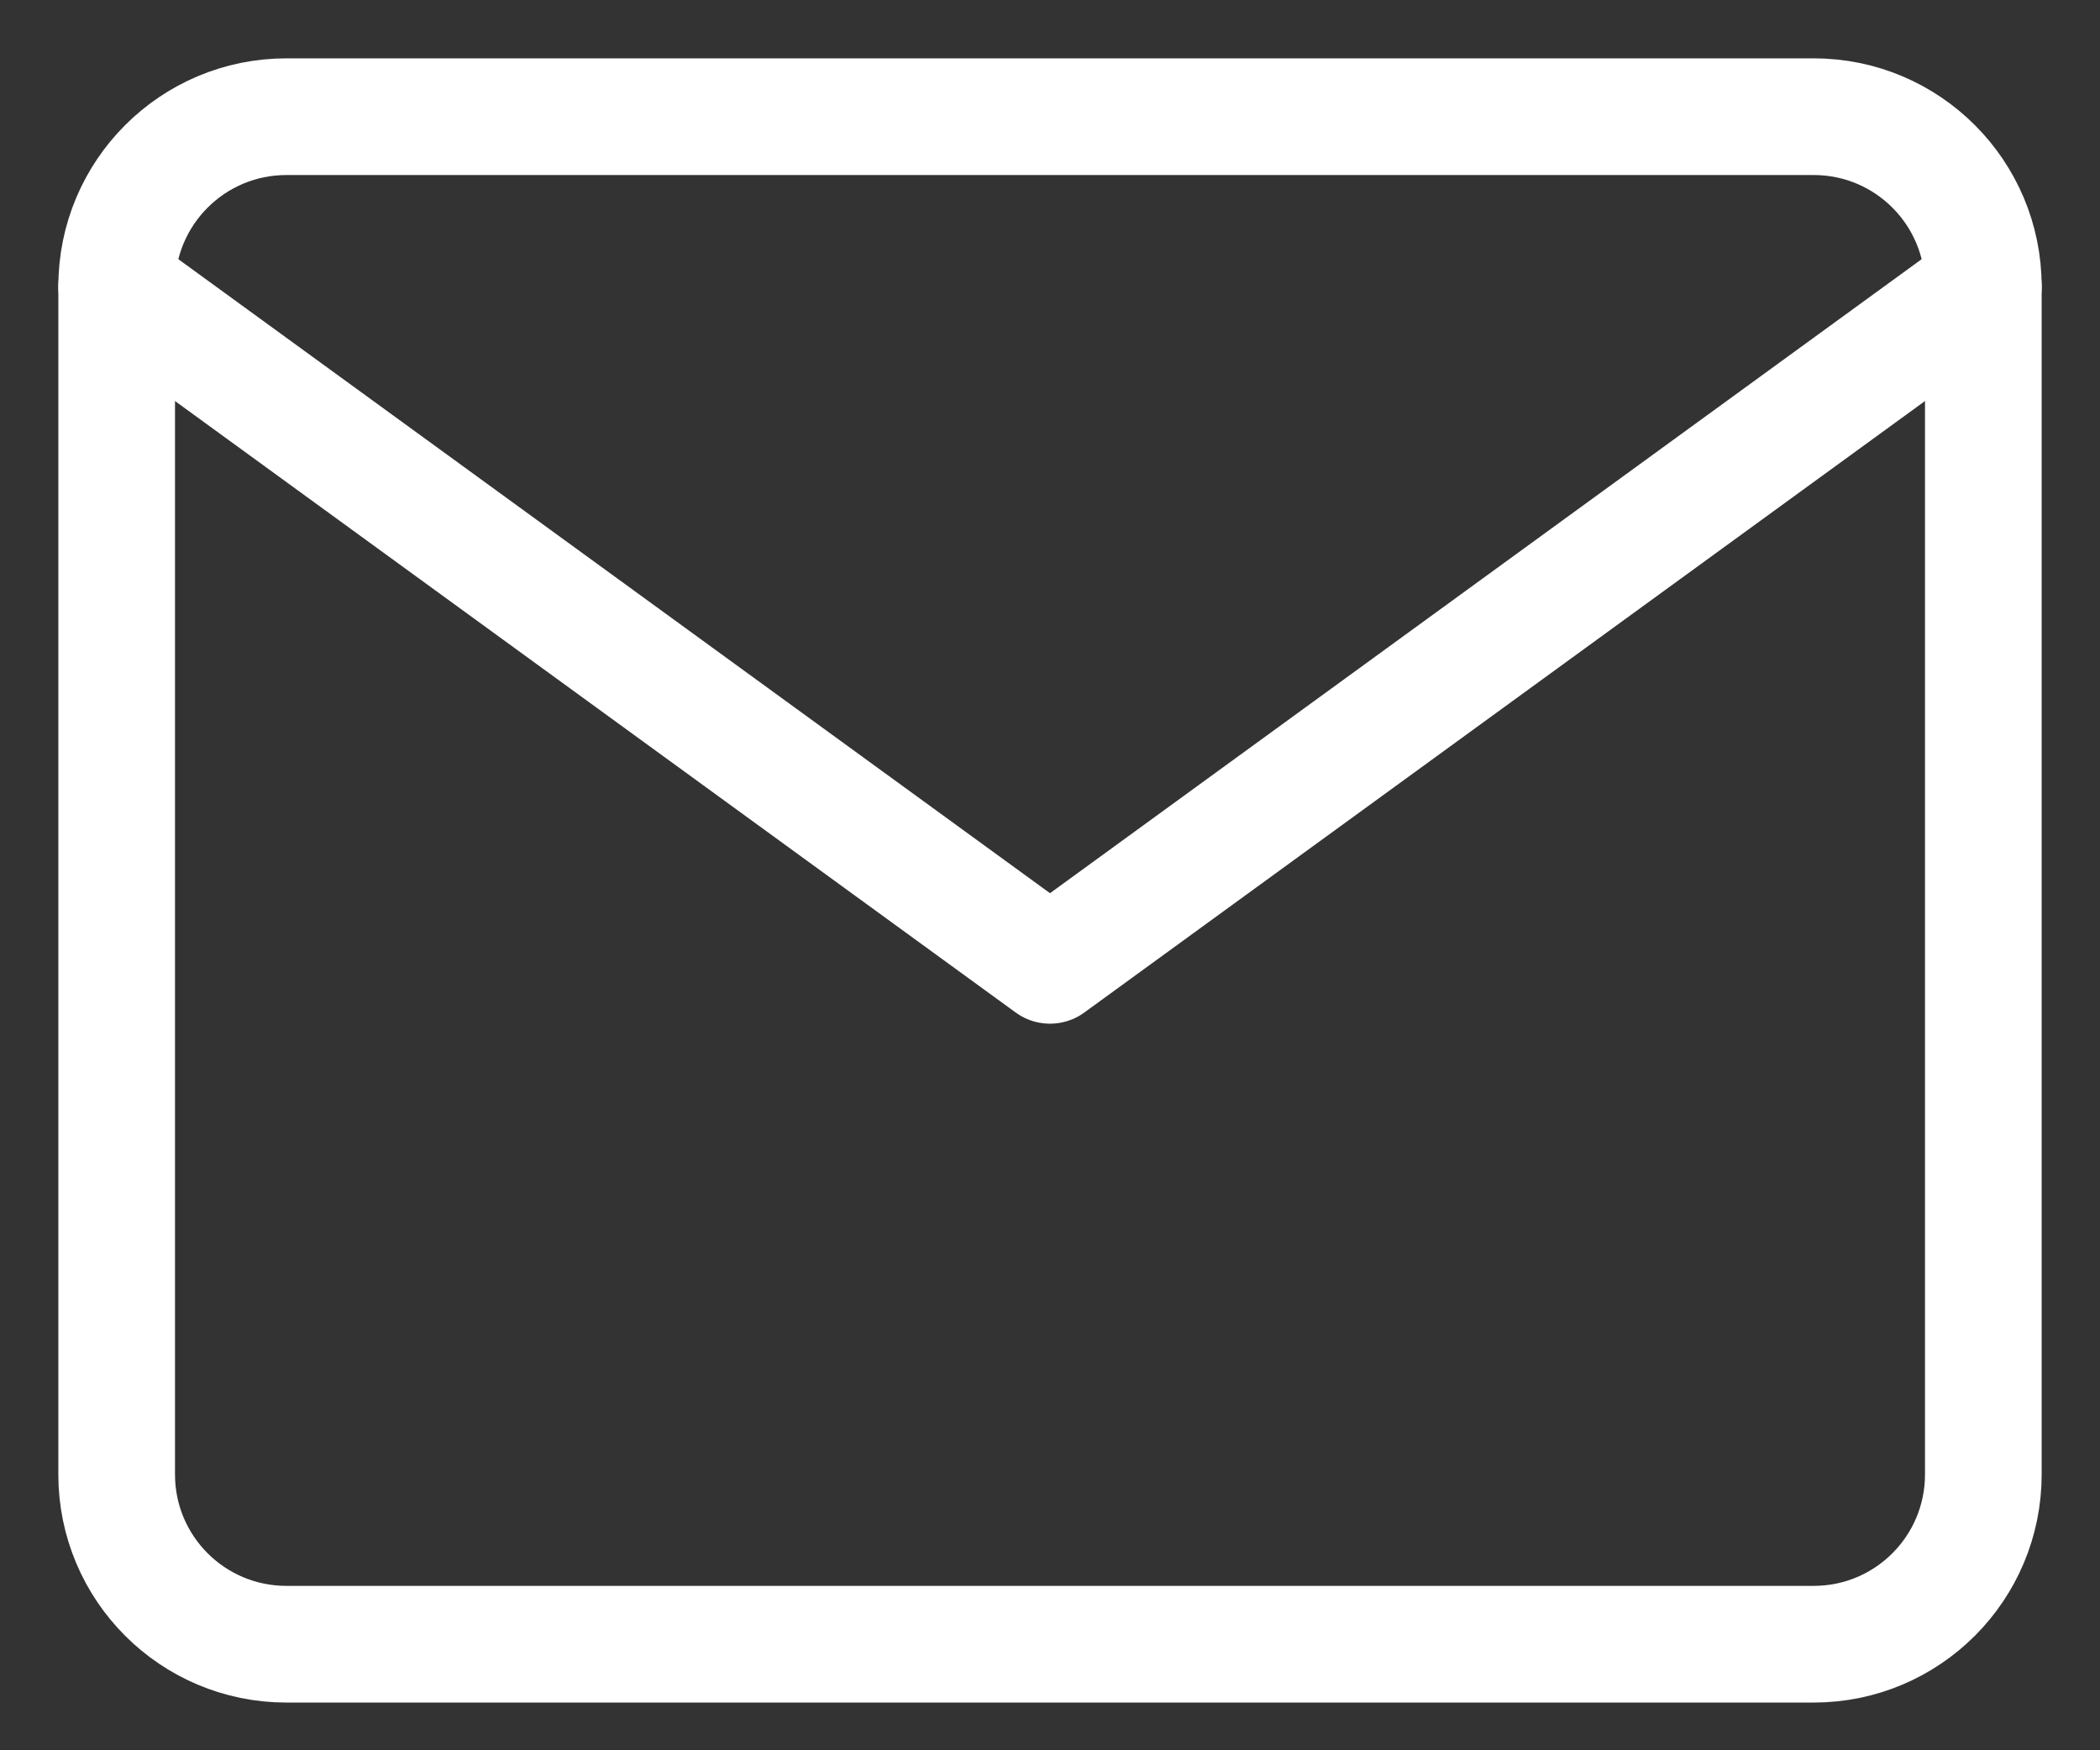
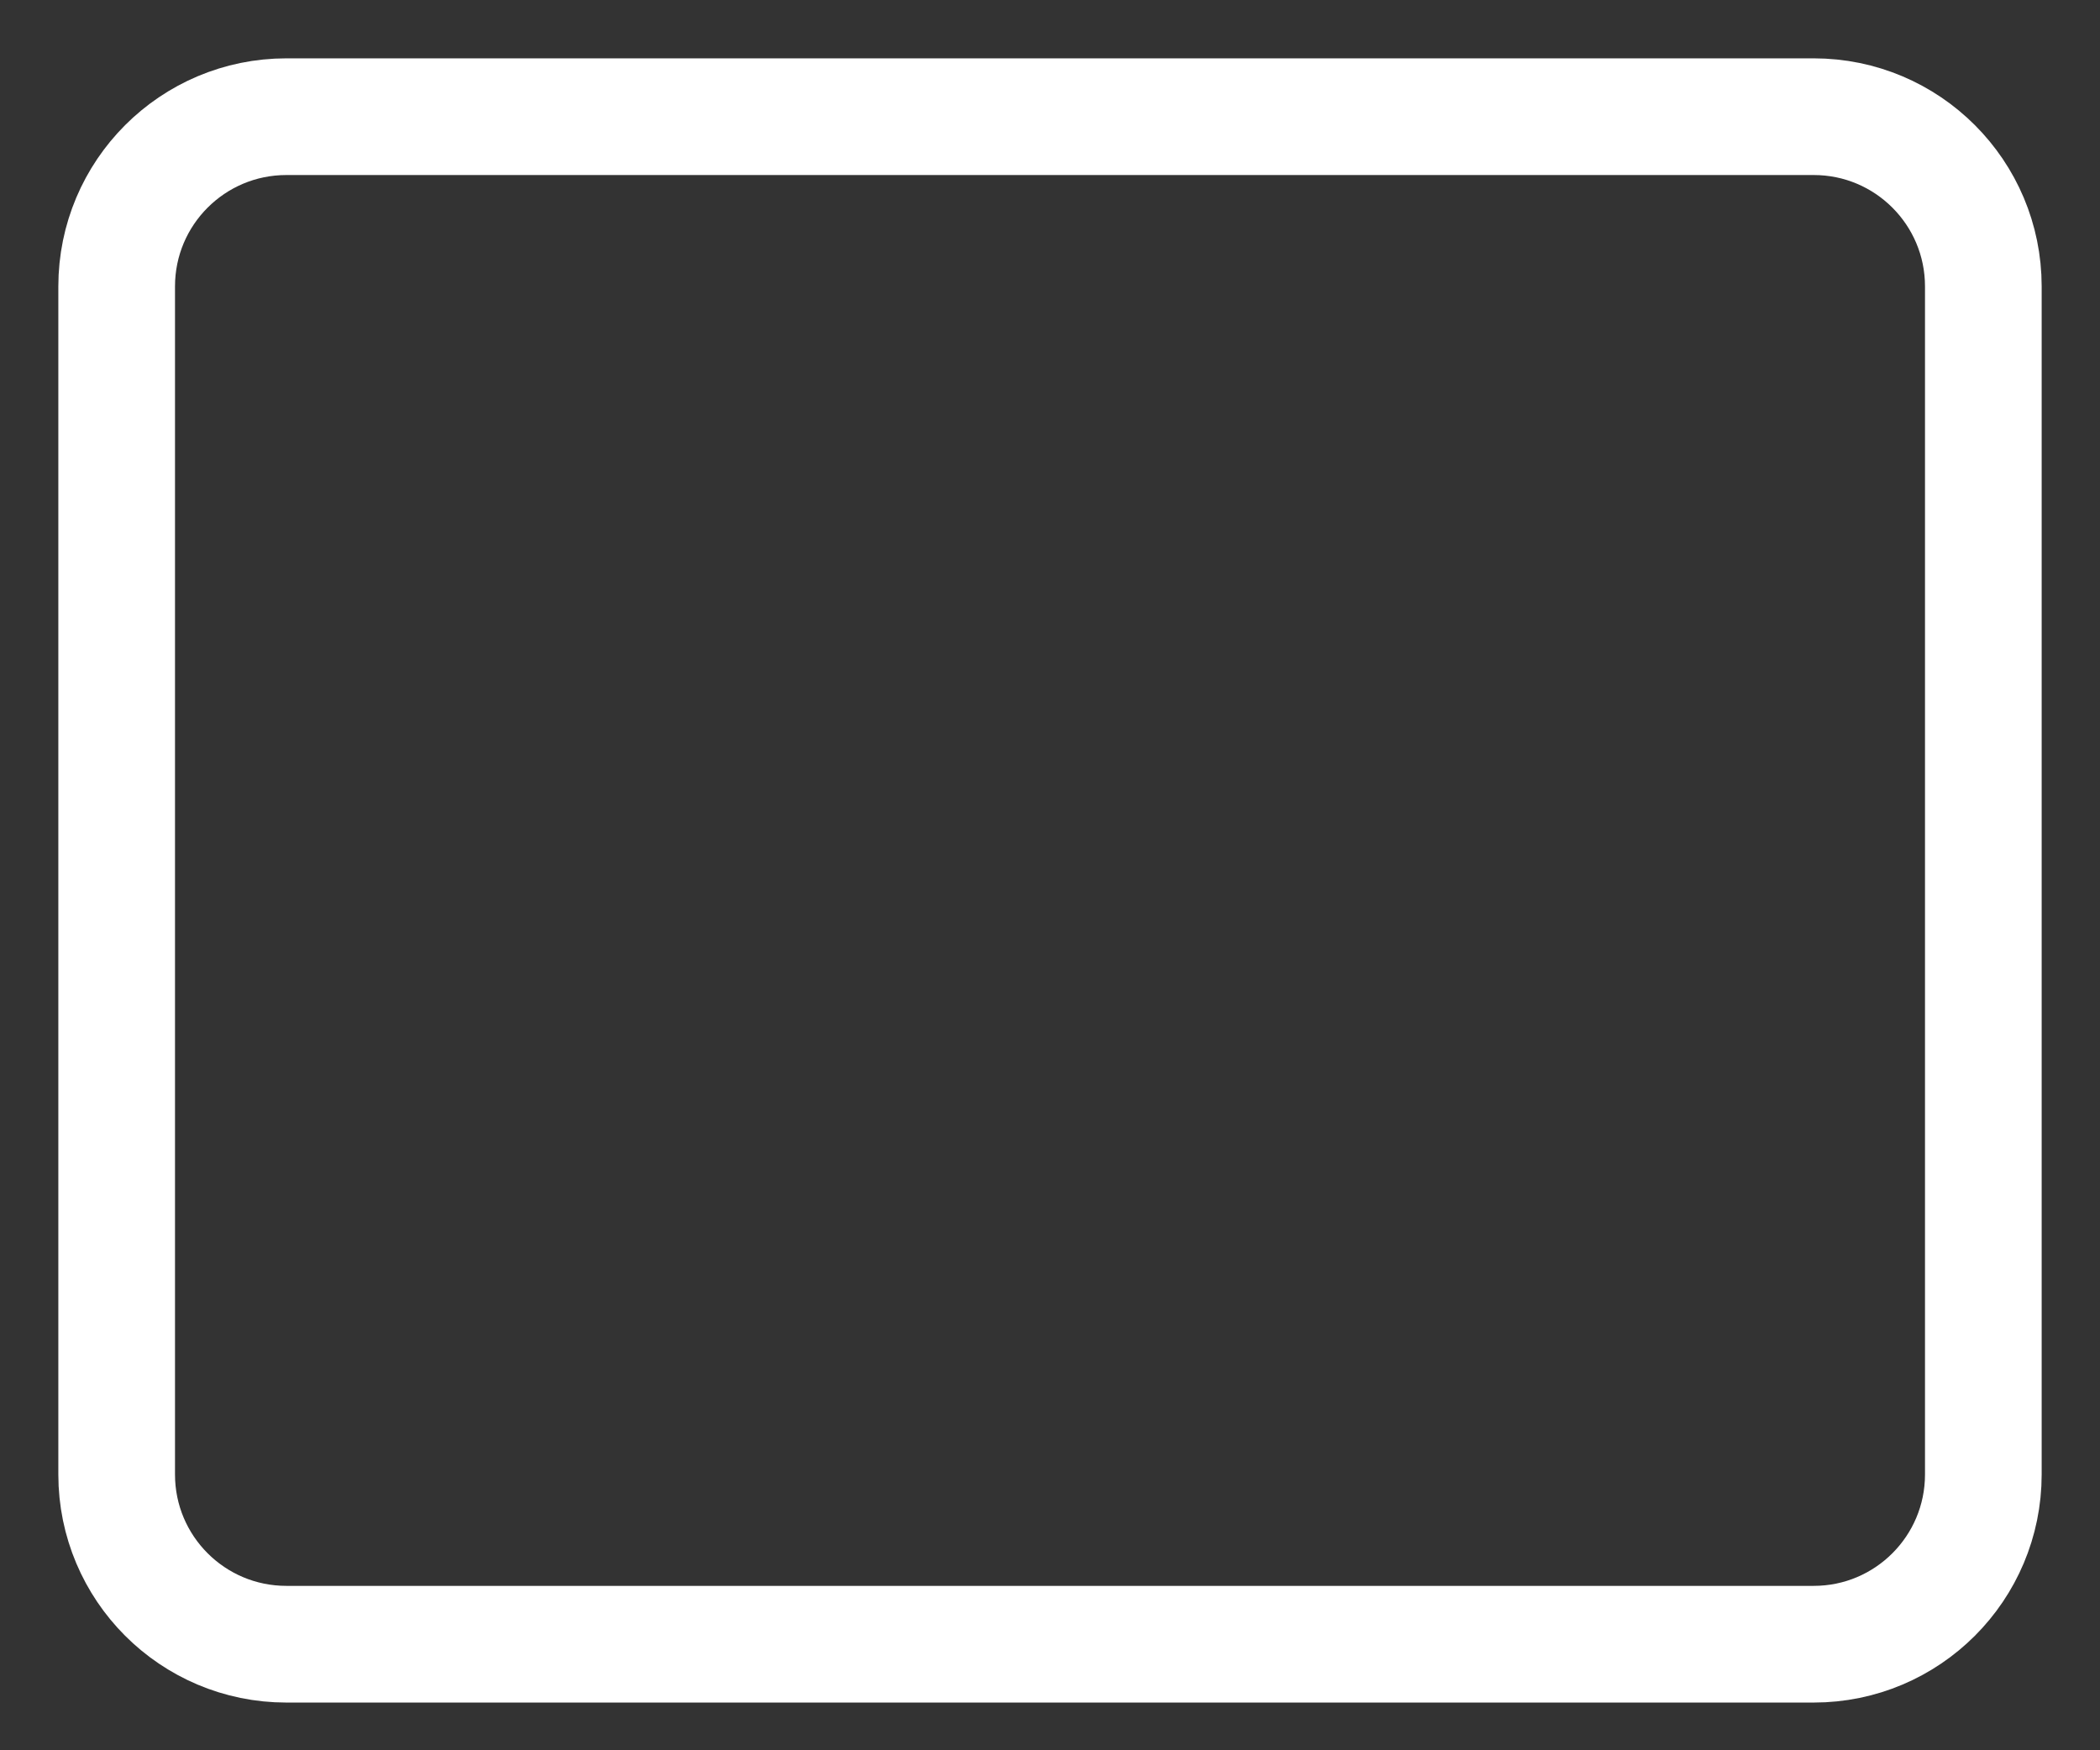
<svg xmlns="http://www.w3.org/2000/svg" width="18" height="15" viewBox="0 0 18 15" fill="none">
  <rect x="0" y="0" width="18" height="15" fill="#333333" stroke="none" />
  <path d="M15.546 1H2.455C1.651 1 1 1.651 1 2.455V12.636C1 13.44 1.651 14.091 2.455 14.091H15.546C16.349 14.091 17 13.44 17 12.636V2.455C17 1.651 16.349 1 15.546 1Z" stroke="white" stroke-linecap="round" stroke-linejoin="round" />
-   <path d="M17 2.455L9 8.273L1 2.455" stroke="white" stroke-linecap="round" stroke-linejoin="round" />
</svg>